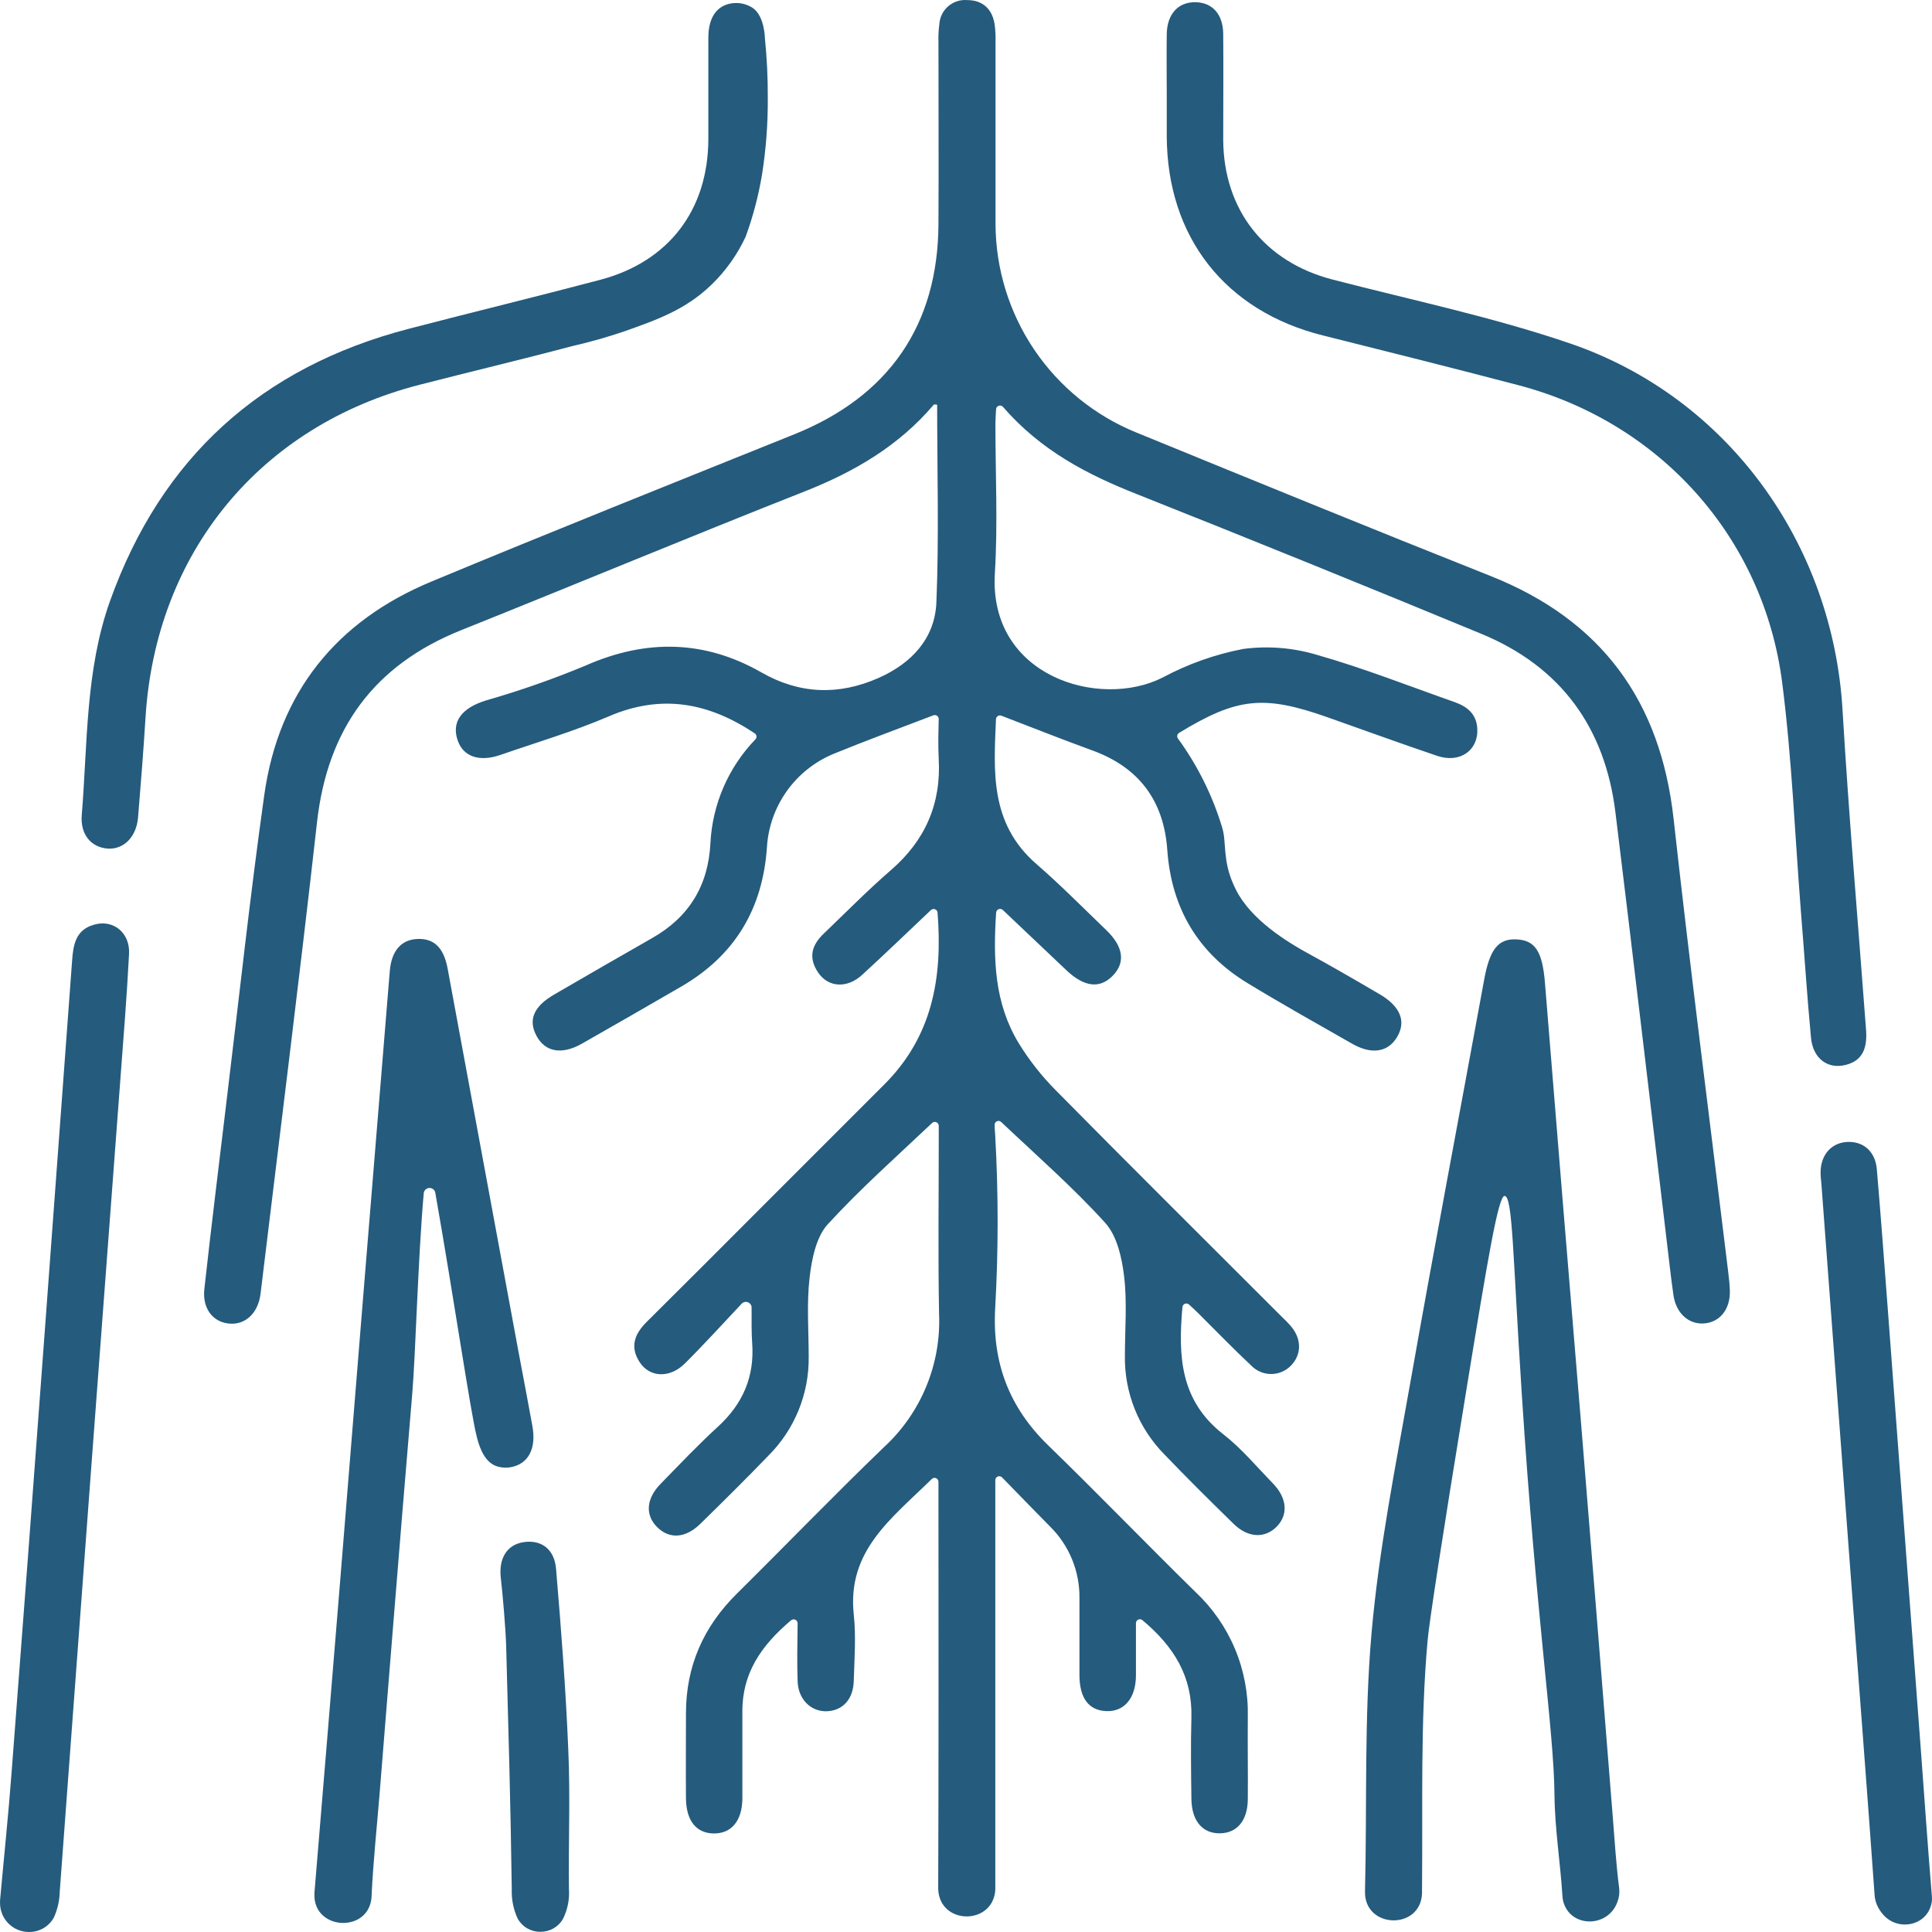
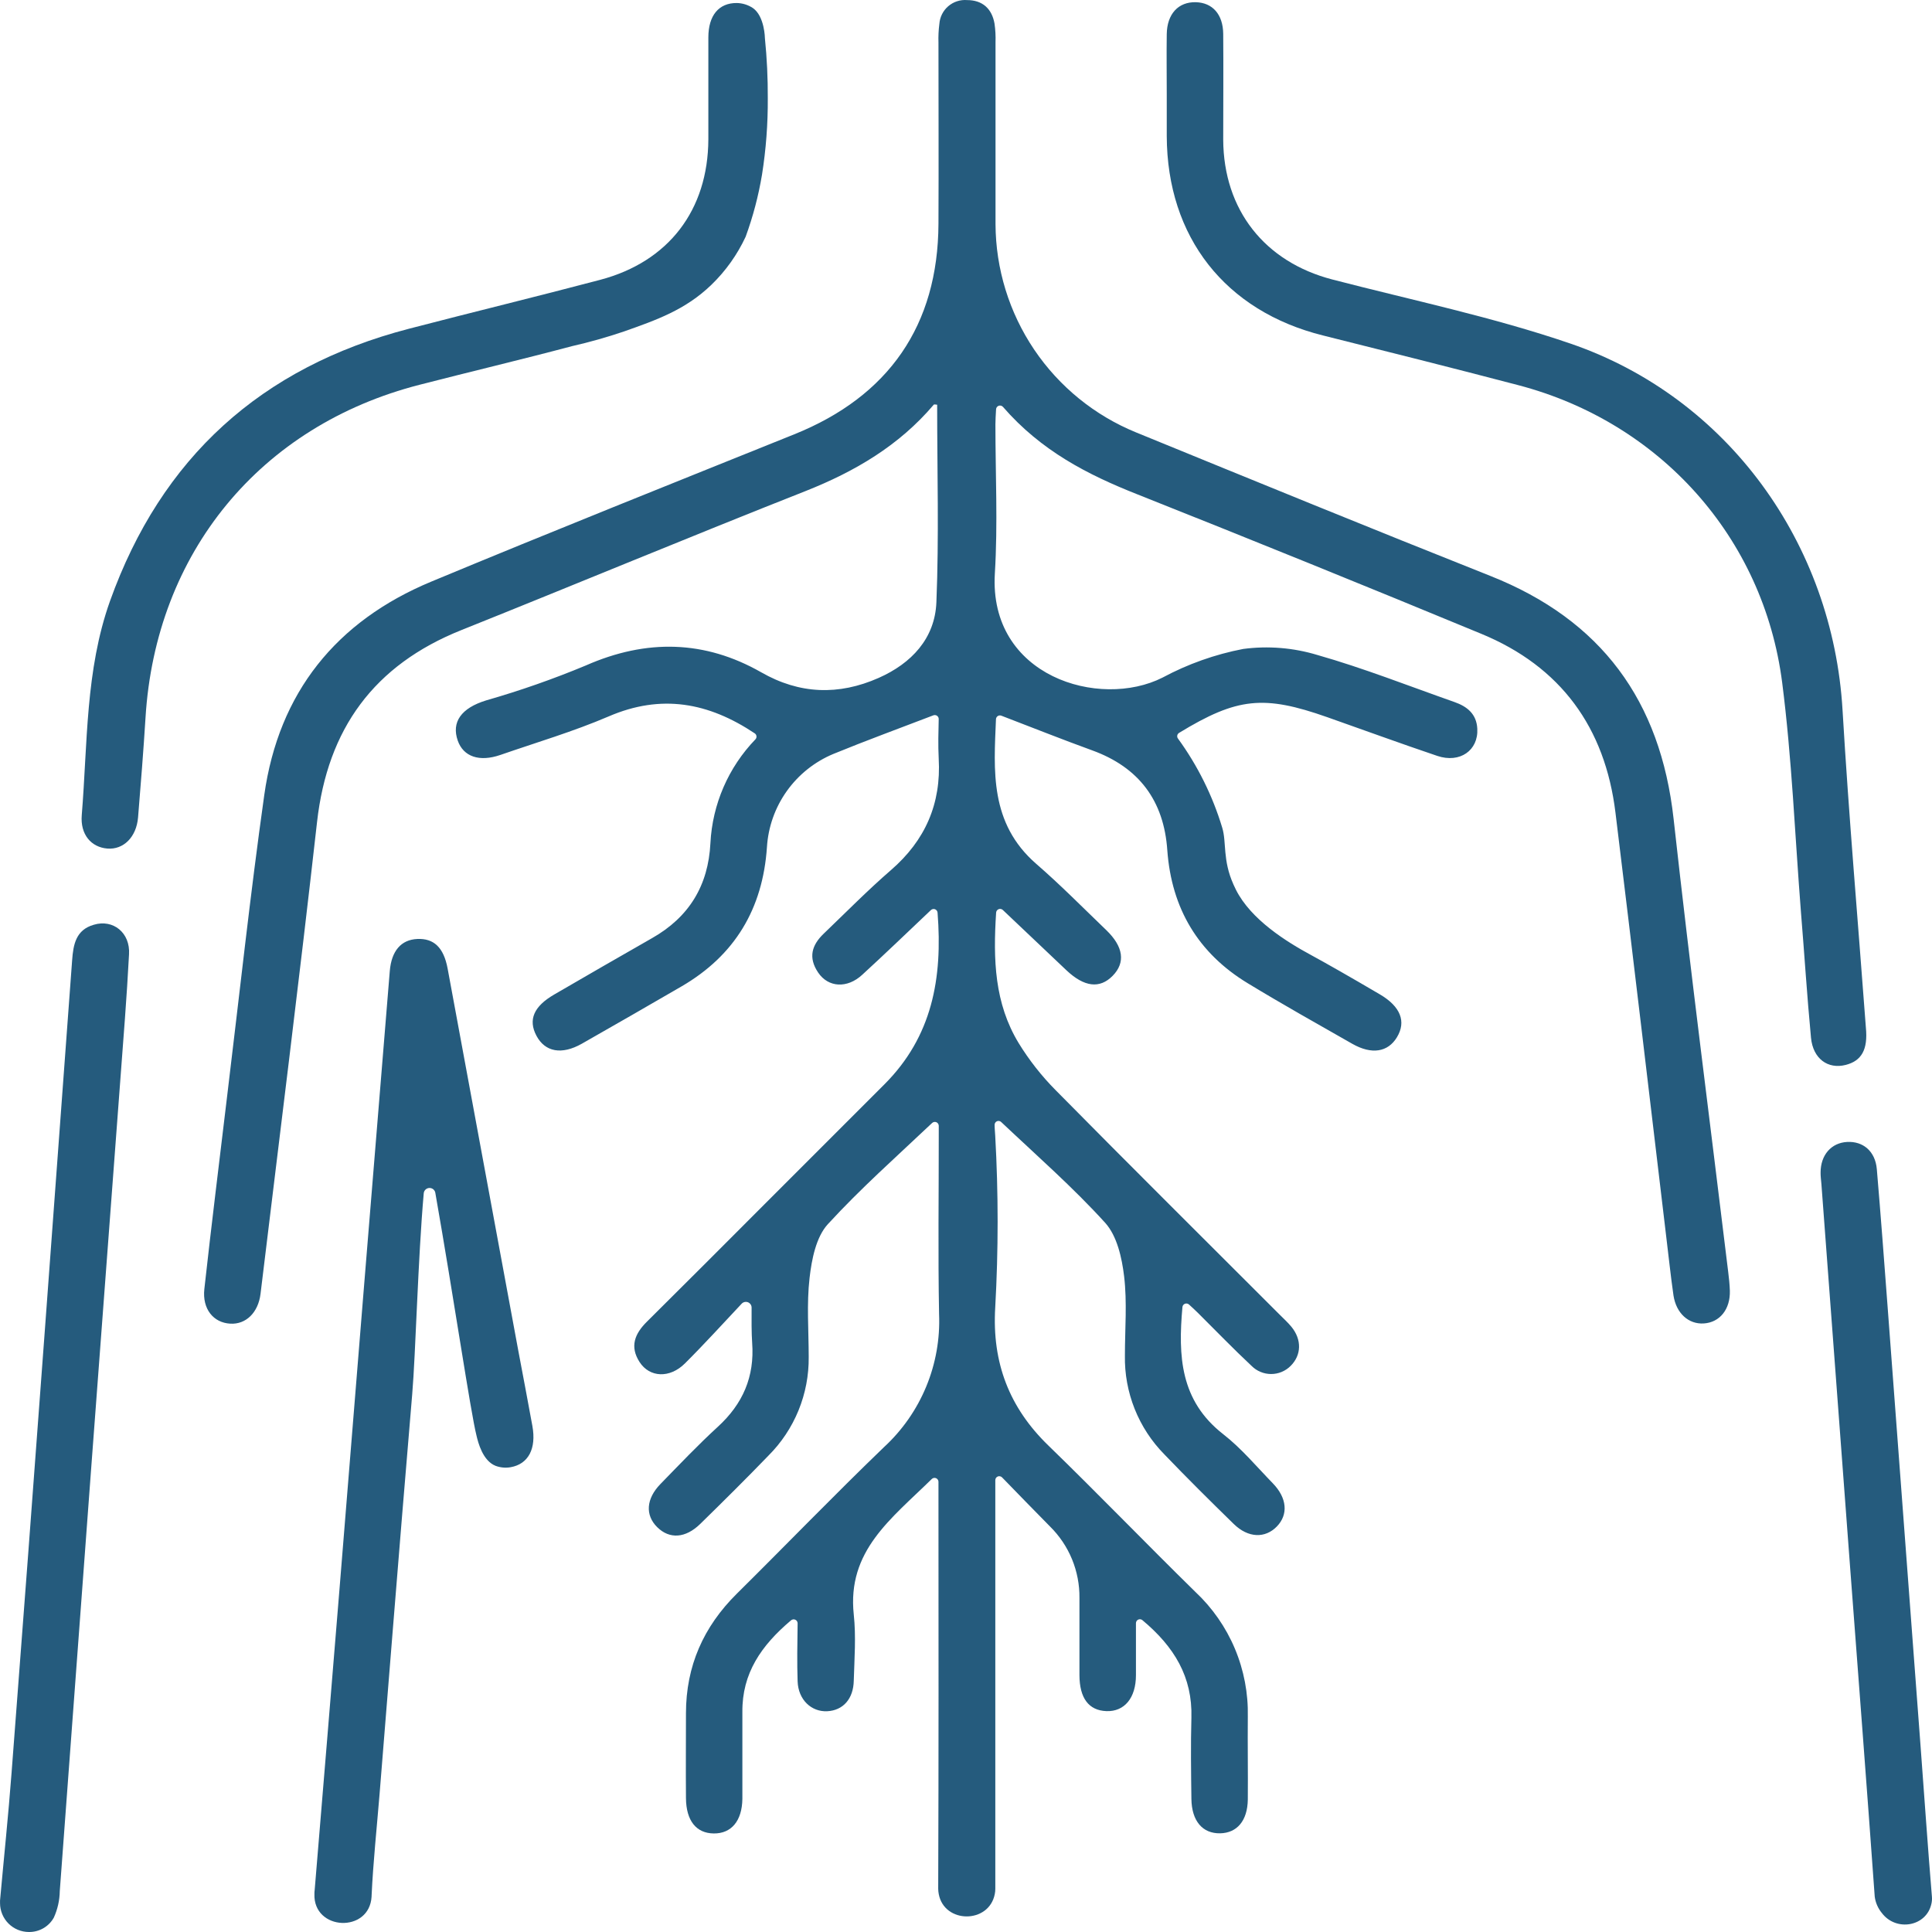
<svg xmlns="http://www.w3.org/2000/svg" width="111" height="111" viewBox="0 0 111 111" fill="none">
  <path d="M70.868 50.82C70.868 50.82 70.935 50.967 71.004 51.109C71.873 52.847 73.938 54.121 75.331 54.874C76.148 55.317 77.564 56.122 79.278 57.13C80.469 57.828 80.805 58.697 80.257 59.597C79.739 60.452 78.809 60.602 77.7 59.974C75.693 58.83 73.677 57.7 71.7 56.499C68.829 54.761 67.309 52.184 67.066 48.856C66.873 45.997 65.431 44.081 62.742 43.108C61.019 42.482 59.313 41.802 57.529 41.118C57.496 41.105 57.46 41.101 57.424 41.105C57.389 41.108 57.355 41.12 57.325 41.14C57.295 41.159 57.27 41.186 57.252 41.217C57.234 41.248 57.224 41.282 57.222 41.318C57.1 44.261 56.843 47.292 59.539 49.635C60.932 50.843 62.227 52.158 63.556 53.435C64.552 54.393 64.671 55.306 63.926 56.064C63.182 56.823 62.29 56.704 61.279 55.754L57.613 52.279C57.582 52.251 57.543 52.231 57.501 52.223C57.459 52.215 57.416 52.219 57.376 52.235C57.337 52.25 57.302 52.276 57.276 52.31C57.251 52.344 57.235 52.385 57.231 52.427C57.054 55.143 57.138 57.64 58.523 59.925C59.126 60.908 59.841 61.819 60.654 62.638C64.917 66.959 69.226 71.236 73.518 75.528C73.747 75.759 73.99 75.977 74.196 76.228C74.801 76.967 74.775 77.856 74.152 78.476C74.005 78.624 73.83 78.741 73.638 78.821C73.445 78.901 73.239 78.942 73.03 78.942C72.822 78.942 72.615 78.901 72.423 78.821C72.23 78.741 72.055 78.624 71.908 78.476C70.854 77.491 69.852 76.449 68.824 75.429C68.664 75.27 68.499 75.119 68.311 74.948C68.28 74.92 68.242 74.901 68.2 74.894C68.159 74.886 68.116 74.891 68.077 74.906C68.038 74.921 68.004 74.947 67.979 74.981C67.954 75.014 67.938 75.054 67.935 75.096C67.683 77.911 67.804 80.468 70.275 82.397C71.323 83.213 72.192 84.259 73.124 85.217C73.95 86.066 74.025 87.016 73.359 87.702C72.693 88.388 71.717 88.377 70.877 87.552C69.533 86.24 68.198 84.916 66.898 83.561C66.16 82.812 65.58 81.924 65.19 80.948C64.801 79.971 64.61 78.927 64.63 77.876C64.63 76.359 64.763 74.824 64.584 73.327C64.457 72.264 64.178 71.01 63.498 70.257C61.662 68.23 59.527 66.359 57.523 64.465C57.491 64.433 57.45 64.412 57.405 64.404C57.361 64.396 57.315 64.402 57.274 64.421C57.232 64.44 57.198 64.471 57.175 64.51C57.152 64.549 57.141 64.594 57.144 64.639C57.144 64.842 57.17 65.059 57.179 65.256C57.363 68.54 57.363 71.832 57.179 75.117C56.988 78.302 57.995 80.879 60.225 83.043C63.078 85.811 65.838 88.675 68.676 91.458C69.654 92.374 70.428 93.487 70.948 94.722C71.467 95.957 71.72 97.289 71.691 98.628C71.676 100.218 71.705 101.814 71.691 103.395C71.671 104.611 71.071 105.309 70.104 105.33C69.093 105.35 68.468 104.629 68.45 103.352C68.43 101.799 68.407 100.244 68.45 98.692C68.517 96.344 67.466 94.615 65.638 93.086C65.605 93.057 65.565 93.039 65.522 93.033C65.48 93.027 65.436 93.033 65.396 93.051C65.357 93.069 65.324 93.098 65.3 93.135C65.277 93.171 65.264 93.213 65.264 93.257C65.264 94.322 65.264 95.284 65.264 96.242C65.264 97.56 64.598 98.345 63.573 98.31C62.548 98.275 62.024 97.56 62.018 96.248C62.018 94.768 62.018 93.285 62.018 91.806C62.026 91.044 61.881 90.29 61.592 89.585C61.302 88.882 60.874 88.243 60.333 87.708C59.406 86.77 58.491 85.826 57.573 84.882C57.541 84.849 57.501 84.827 57.457 84.818C57.413 84.808 57.368 84.812 57.326 84.829C57.284 84.846 57.249 84.875 57.223 84.912C57.198 84.949 57.185 84.993 57.184 85.038V86.075C57.184 93.555 57.184 101.032 57.184 108.512C57.185 108.617 57.174 108.722 57.153 108.825C56.817 110.534 54.257 110.528 53.935 108.825C53.915 108.723 53.904 108.619 53.903 108.515C53.932 101.035 53.921 93.555 53.918 86.078V85.133C53.918 85.089 53.904 85.045 53.879 85.008C53.855 84.972 53.819 84.943 53.778 84.926C53.737 84.909 53.692 84.904 53.648 84.913C53.604 84.921 53.564 84.943 53.533 84.974C51.196 87.271 48.661 89.101 49.052 92.764C49.186 94.012 49.09 95.289 49.052 96.555C49.032 97.609 48.436 98.269 47.529 98.316C46.623 98.362 45.864 97.664 45.826 96.601C45.789 95.538 45.809 94.461 45.826 93.262C45.825 93.219 45.812 93.177 45.789 93.141C45.765 93.104 45.731 93.076 45.692 93.058C45.653 93.04 45.609 93.034 45.566 93.04C45.523 93.046 45.483 93.064 45.45 93.091C43.735 94.539 42.632 96.135 42.652 98.362C42.652 100.024 42.652 101.687 42.652 103.349C42.635 104.626 42.012 105.35 41.007 105.338C40.002 105.327 39.423 104.609 39.411 103.311C39.397 101.684 39.411 100.059 39.411 98.434C39.411 95.724 40.416 93.459 42.337 91.559C45.163 88.762 47.923 85.901 50.787 83.144C51.839 82.175 52.667 80.988 53.214 79.666C53.761 78.344 54.013 76.919 53.953 75.49C53.889 72.015 53.938 68.554 53.935 65.085V64.68C53.934 64.636 53.921 64.594 53.897 64.557C53.873 64.521 53.838 64.493 53.798 64.475C53.758 64.458 53.714 64.453 53.671 64.461C53.628 64.468 53.588 64.488 53.556 64.517C51.543 66.42 49.443 68.282 47.561 70.335C46.883 71.077 46.634 72.362 46.513 73.417C46.339 74.917 46.463 76.449 46.463 77.966C46.474 79.017 46.275 80.06 45.877 81.034C45.479 82.007 44.891 82.891 44.147 83.633C42.867 84.96 41.557 86.257 40.24 87.546C39.385 88.386 38.465 88.438 37.761 87.743C37.057 87.048 37.121 86.109 37.946 85.261C39.029 84.149 40.101 83.019 41.245 81.971C42.678 80.659 43.359 79.096 43.214 77.149C43.176 76.614 43.176 75.771 43.182 75.14C43.185 75.071 43.166 75.004 43.129 74.947C43.091 74.89 43.037 74.845 42.974 74.82C42.91 74.795 42.84 74.79 42.774 74.807C42.708 74.823 42.648 74.859 42.603 74.911C41.526 76.055 40.463 77.228 39.354 78.331C38.485 79.2 37.326 79.15 36.747 78.256C36.168 77.361 36.472 76.625 37.164 75.939C39.421 73.698 41.671 71.45 43.915 69.197C46.214 66.898 48.514 64.599 50.813 62.299C53.55 59.56 54.164 56.218 53.866 52.433C53.862 52.39 53.847 52.349 53.821 52.315C53.795 52.281 53.761 52.254 53.721 52.239C53.68 52.224 53.637 52.22 53.595 52.229C53.553 52.238 53.514 52.258 53.483 52.288C52.114 53.585 50.842 54.81 49.542 56.001C48.673 56.806 47.587 56.739 47.005 55.876C46.423 55.013 46.64 54.298 47.324 53.643C48.603 52.418 49.846 51.153 51.184 49.994C53.159 48.286 54.08 46.178 53.932 43.58C53.892 42.807 53.915 42.028 53.932 41.31C53.932 41.273 53.923 41.237 53.907 41.204C53.889 41.172 53.865 41.144 53.834 41.123C53.804 41.102 53.769 41.089 53.733 41.085C53.697 41.08 53.66 41.085 53.625 41.098C51.67 41.848 49.759 42.546 47.88 43.316C46.806 43.764 45.879 44.503 45.204 45.451C44.529 46.398 44.134 47.516 44.063 48.677C43.822 52.207 42.227 54.886 39.157 56.672C37.251 57.779 35.342 58.876 33.428 59.965C32.27 60.62 31.317 60.44 30.822 59.51C30.327 58.581 30.68 57.813 31.835 57.142C33.708 56.053 35.585 54.971 37.465 53.898C39.591 52.691 40.694 50.878 40.816 48.442C40.929 46.207 41.848 44.087 43.402 42.477C43.425 42.453 43.442 42.424 43.452 42.393C43.462 42.362 43.466 42.33 43.462 42.297C43.459 42.265 43.448 42.233 43.431 42.205C43.414 42.177 43.392 42.153 43.365 42.135C40.703 40.36 37.995 39.856 34.966 41.162C32.939 42.031 30.828 42.653 28.748 43.374C27.538 43.791 26.625 43.473 26.301 42.555C25.927 41.492 26.489 40.681 27.937 40.238C29.881 39.681 31.791 39.012 33.657 38.234C37.153 36.694 40.503 36.786 43.727 38.622C45.931 39.888 48.184 39.966 50.48 38.949C52.365 38.115 53.715 36.685 53.799 34.605C53.953 30.841 53.843 27.041 53.843 23.253C53.77 23.253 53.672 23.216 53.645 23.253C51.653 25.602 49.113 27.093 46.272 28.217C39.666 30.823 33.104 33.56 26.507 36.201C21.488 38.208 18.818 41.871 18.215 47.232C17.199 56.273 16.061 65.299 14.969 74.332C14.836 75.421 14.126 76.101 13.231 76.049C12.267 75.997 11.615 75.212 11.74 74.062C12.148 70.367 12.609 66.675 13.049 62.983C13.75 57.214 14.372 51.434 15.183 45.677C16.012 39.792 19.316 35.686 24.781 33.415C31.708 30.534 38.682 27.751 45.632 24.953C51.062 22.77 53.892 18.689 53.918 12.857C53.935 9.382 53.918 5.921 53.918 2.452C53.906 2.091 53.923 1.73 53.97 1.372C53.984 1.177 54.036 0.987 54.124 0.812C54.212 0.638 54.334 0.482 54.482 0.355C54.631 0.228 54.803 0.132 54.989 0.072C55.175 0.011 55.371 -0.011 55.566 0.005C56.434 0.005 56.985 0.489 57.138 1.352C57.19 1.709 57.209 2.071 57.196 2.432C57.196 5.907 57.196 9.382 57.196 12.877C57.207 15.447 57.98 17.956 59.417 20.086C60.855 22.216 62.892 23.872 65.27 24.843C72.05 27.615 78.827 30.389 85.632 33.091C92.004 35.622 95.401 40.258 96.154 47.046C97.115 55.734 98.239 64.396 99.29 73.069C99.334 73.425 99.374 73.787 99.386 74.146C99.42 75.224 98.806 75.98 97.885 76.037C97.017 76.09 96.307 75.458 96.148 74.433C95.977 73.254 95.858 72.067 95.711 70.886C94.749 62.82 93.802 54.752 92.814 46.69C92.218 41.799 89.669 38.292 85.094 36.41C78.537 33.697 71.954 31.028 65.346 28.402C62.484 27.27 59.82 25.906 57.622 23.375C57.592 23.342 57.553 23.318 57.51 23.307C57.467 23.296 57.422 23.298 57.38 23.312C57.337 23.327 57.301 23.353 57.274 23.389C57.247 23.424 57.231 23.467 57.228 23.511C57.208 23.876 57.19 24.134 57.19 24.38C57.19 27.235 57.332 30.099 57.158 32.943C56.796 38.871 63.173 40.762 66.794 38.929C68.246 38.15 69.808 37.595 71.427 37.284C72.854 37.096 74.304 37.213 75.681 37.629C78.349 38.388 80.941 39.413 83.562 40.334C84.289 40.589 84.833 41.017 84.876 41.868C84.943 43.111 83.877 43.867 82.577 43.429C80.457 42.714 78.358 41.944 76.249 41.202C72.618 39.925 71.088 40.067 67.743 42.106C67.717 42.122 67.693 42.143 67.675 42.168C67.657 42.194 67.644 42.223 67.638 42.253C67.632 42.284 67.632 42.315 67.639 42.346C67.645 42.376 67.658 42.405 67.677 42.43C68.808 43.984 69.668 45.717 70.222 47.556C70.477 48.39 70.231 49.404 70.868 50.82Z" fill="#255B7D" />
-   <path d="M86.446 68.711C86.081 68.693 85.473 72.362 84.271 79.715C82.797 88.713 82.111 93.239 82.021 94.247C81.595 98.982 81.749 103.769 81.7 108.532C81.7 108.619 81.7 108.706 81.7 108.79C81.613 110.907 78.389 110.817 78.424 108.686C78.424 108.686 78.424 108.66 78.424 108.645C78.546 103.702 78.369 98.733 78.801 93.815C79.226 88.979 80.191 84.181 81.036 79.388C82.397 71.679 83.86 63.987 85.27 56.287C85.589 54.55 86.07 53.913 87.141 53.971C88.213 54.028 88.618 54.683 88.763 56.467C89.443 64.888 90.133 73.308 90.834 81.728C91.448 89.257 92.054 96.78 92.652 104.296C92.765 105.697 92.849 107.108 93.029 108.501C93.057 108.763 93.021 109.028 92.925 109.274C92.389 110.774 90.208 110.774 89.811 109.233C89.788 109.138 89.773 109.041 89.768 108.944C89.646 106.998 89.328 105.063 89.31 103.114C89.278 99.413 88.273 93.109 87.434 80.124C86.912 72.134 86.915 68.737 86.446 68.711Z" fill="#255B7D" />
  <path d="M25.009 68.522C24.994 68.444 24.95 68.374 24.887 68.324C24.824 68.275 24.745 68.25 24.666 68.253C24.585 68.257 24.509 68.289 24.451 68.343C24.392 68.398 24.355 68.472 24.346 68.551C24.01 72.348 23.88 77.798 23.683 80.1C22.919 89.11 22.07 99.879 21.806 103.097C21.647 105.04 21.439 106.98 21.349 108.926C21.35 108.938 21.35 108.95 21.349 108.961C21.233 111.081 17.987 110.936 18.065 108.813C18.065 108.741 18.065 108.666 18.079 108.588C19.035 97.108 19.973 85.628 20.894 74.146C21.392 68.03 21.892 61.913 22.394 55.795C22.49 54.637 23.04 53.988 23.979 53.947C24.917 53.907 25.487 54.422 25.716 55.639C27.068 62.946 28.419 70.254 29.771 77.564C30.04 79.011 30.324 80.46 30.587 81.925C30.825 83.237 30.353 84.117 29.339 84.296C29.047 84.348 28.747 84.32 28.47 84.216C27.741 83.926 27.474 82.901 27.376 82.478C27.043 81.172 26.067 74.54 25.009 68.522Z" fill="#255B7D" />
  <path d="M7.413 54.831C7.286 57.283 7.086 59.73 6.903 62.18C6.353 69.561 5.799 76.944 5.241 84.328C4.635 92.437 4.032 100.546 3.434 108.654C3.426 109.179 3.309 109.697 3.092 110.174C2.95 110.429 2.742 110.64 2.489 110.785C2.237 110.93 1.95 111.004 1.659 111C1.22 110.999 0.799 110.824 0.488 110.514C0.178 110.203 0.003 109.782 0.002 109.343C-0.001 109.293 -0.001 109.243 0.002 109.193C0.222 106.746 0.48 104.299 0.665 101.849C1.314 93.387 1.95 84.924 2.574 76.46C3.101 69.365 3.624 62.27 4.144 55.175C4.21 54.251 4.367 53.423 5.386 53.131C6.501 52.795 7.491 53.588 7.413 54.831Z" fill="#255B7D" />
  <path d="M110.964 109.387C110.674 110.696 108.937 110.988 108.123 109.914C107.898 109.643 107.754 109.313 107.709 108.964C107.26 102.694 106.776 96.43 106.304 90.164L104.645 68.016C104.627 67.801 104.596 67.584 104.599 67.37C104.599 66.356 105.212 65.658 106.125 65.609C107.037 65.56 107.741 66.139 107.83 67.173C108.056 69.837 108.256 72.501 108.456 75.166C109.087 83.556 109.717 91.947 110.344 100.337C110.561 103.218 110.756 106.103 110.996 108.981C111.007 109.117 110.996 109.254 110.964 109.387Z" fill="#255B7D" />
-   <path d="M32.687 108.524C32.73 109.124 32.61 109.724 32.339 110.261C32.207 110.485 32.018 110.67 31.791 110.798C31.564 110.925 31.308 110.991 31.048 110.988C30.784 110.992 30.525 110.924 30.296 110.794C30.067 110.663 29.878 110.473 29.747 110.244C29.497 109.705 29.379 109.115 29.403 108.521C29.333 103.505 29.215 99.581 29.081 94.566C29.055 93.63 28.884 91.606 28.774 90.673C28.638 89.501 29.148 88.719 30.136 88.594C31.123 88.47 31.856 89.017 31.948 90.143C32.238 93.592 32.507 97.05 32.649 100.508C32.771 103.172 32.655 105.851 32.687 108.524Z" fill="#255B7D" />
  <path d="M106.038 61.184C105.021 61.442 104.164 60.831 104.048 59.623C103.819 57.217 103.669 54.802 103.469 52.383C103.124 47.99 102.951 43.577 102.392 39.216C101.32 30.864 95.36 24.261 87.234 22.13C83.501 21.151 79.756 20.21 76.012 19.274C70.396 17.876 67.054 13.625 67.034 7.818C67.034 7.025 67.034 6.228 67.034 5.435C67.034 4.277 67.017 3.118 67.034 1.96C67.051 0.801 67.7 0.101 68.705 0.127C69.661 0.153 70.266 0.822 70.278 1.945C70.295 3.972 70.278 6 70.278 8.027C70.298 12.058 72.658 15.046 76.544 16.057C81.115 17.244 85.766 18.212 90.222 19.738C99.281 22.842 105.302 31.249 105.861 40.806C106.22 46.887 106.75 52.968 107.202 59.05C107.324 60.304 106.953 60.953 106.038 61.184Z" fill="#255B7D" />
  <path d="M44.112 5.641C44.121 7.114 44.01 8.587 43.779 10.042C43.576 11.255 43.262 12.446 42.84 13.601C42.359 14.634 41.693 15.569 40.874 16.361C39.374 17.809 37.703 18.388 35.844 19.046C34.864 19.378 33.867 19.66 32.858 19.889C29.962 20.659 27.025 21.354 24.115 22.104C14.946 24.452 8.939 31.762 8.36 41.24C8.241 43.151 8.088 45.057 7.932 46.965C7.836 48.098 7.092 48.83 6.162 48.752C5.232 48.674 4.607 47.938 4.697 46.835C5.035 42.708 4.902 38.506 6.321 34.53C9.267 26.294 15.009 21.099 23.477 18.892C27.141 17.937 30.822 17.045 34.482 16.077C38.415 15.038 40.68 12.069 40.697 8.007C40.697 6.058 40.697 4.106 40.697 2.157C40.697 0.88 41.303 0.167 42.328 0.173C42.659 0.179 42.981 0.279 43.257 0.463C43.935 0.94 43.947 2.2 43.947 2.2C44.063 3.343 44.118 4.492 44.112 5.641Z" fill="#255B7D" />
</svg>